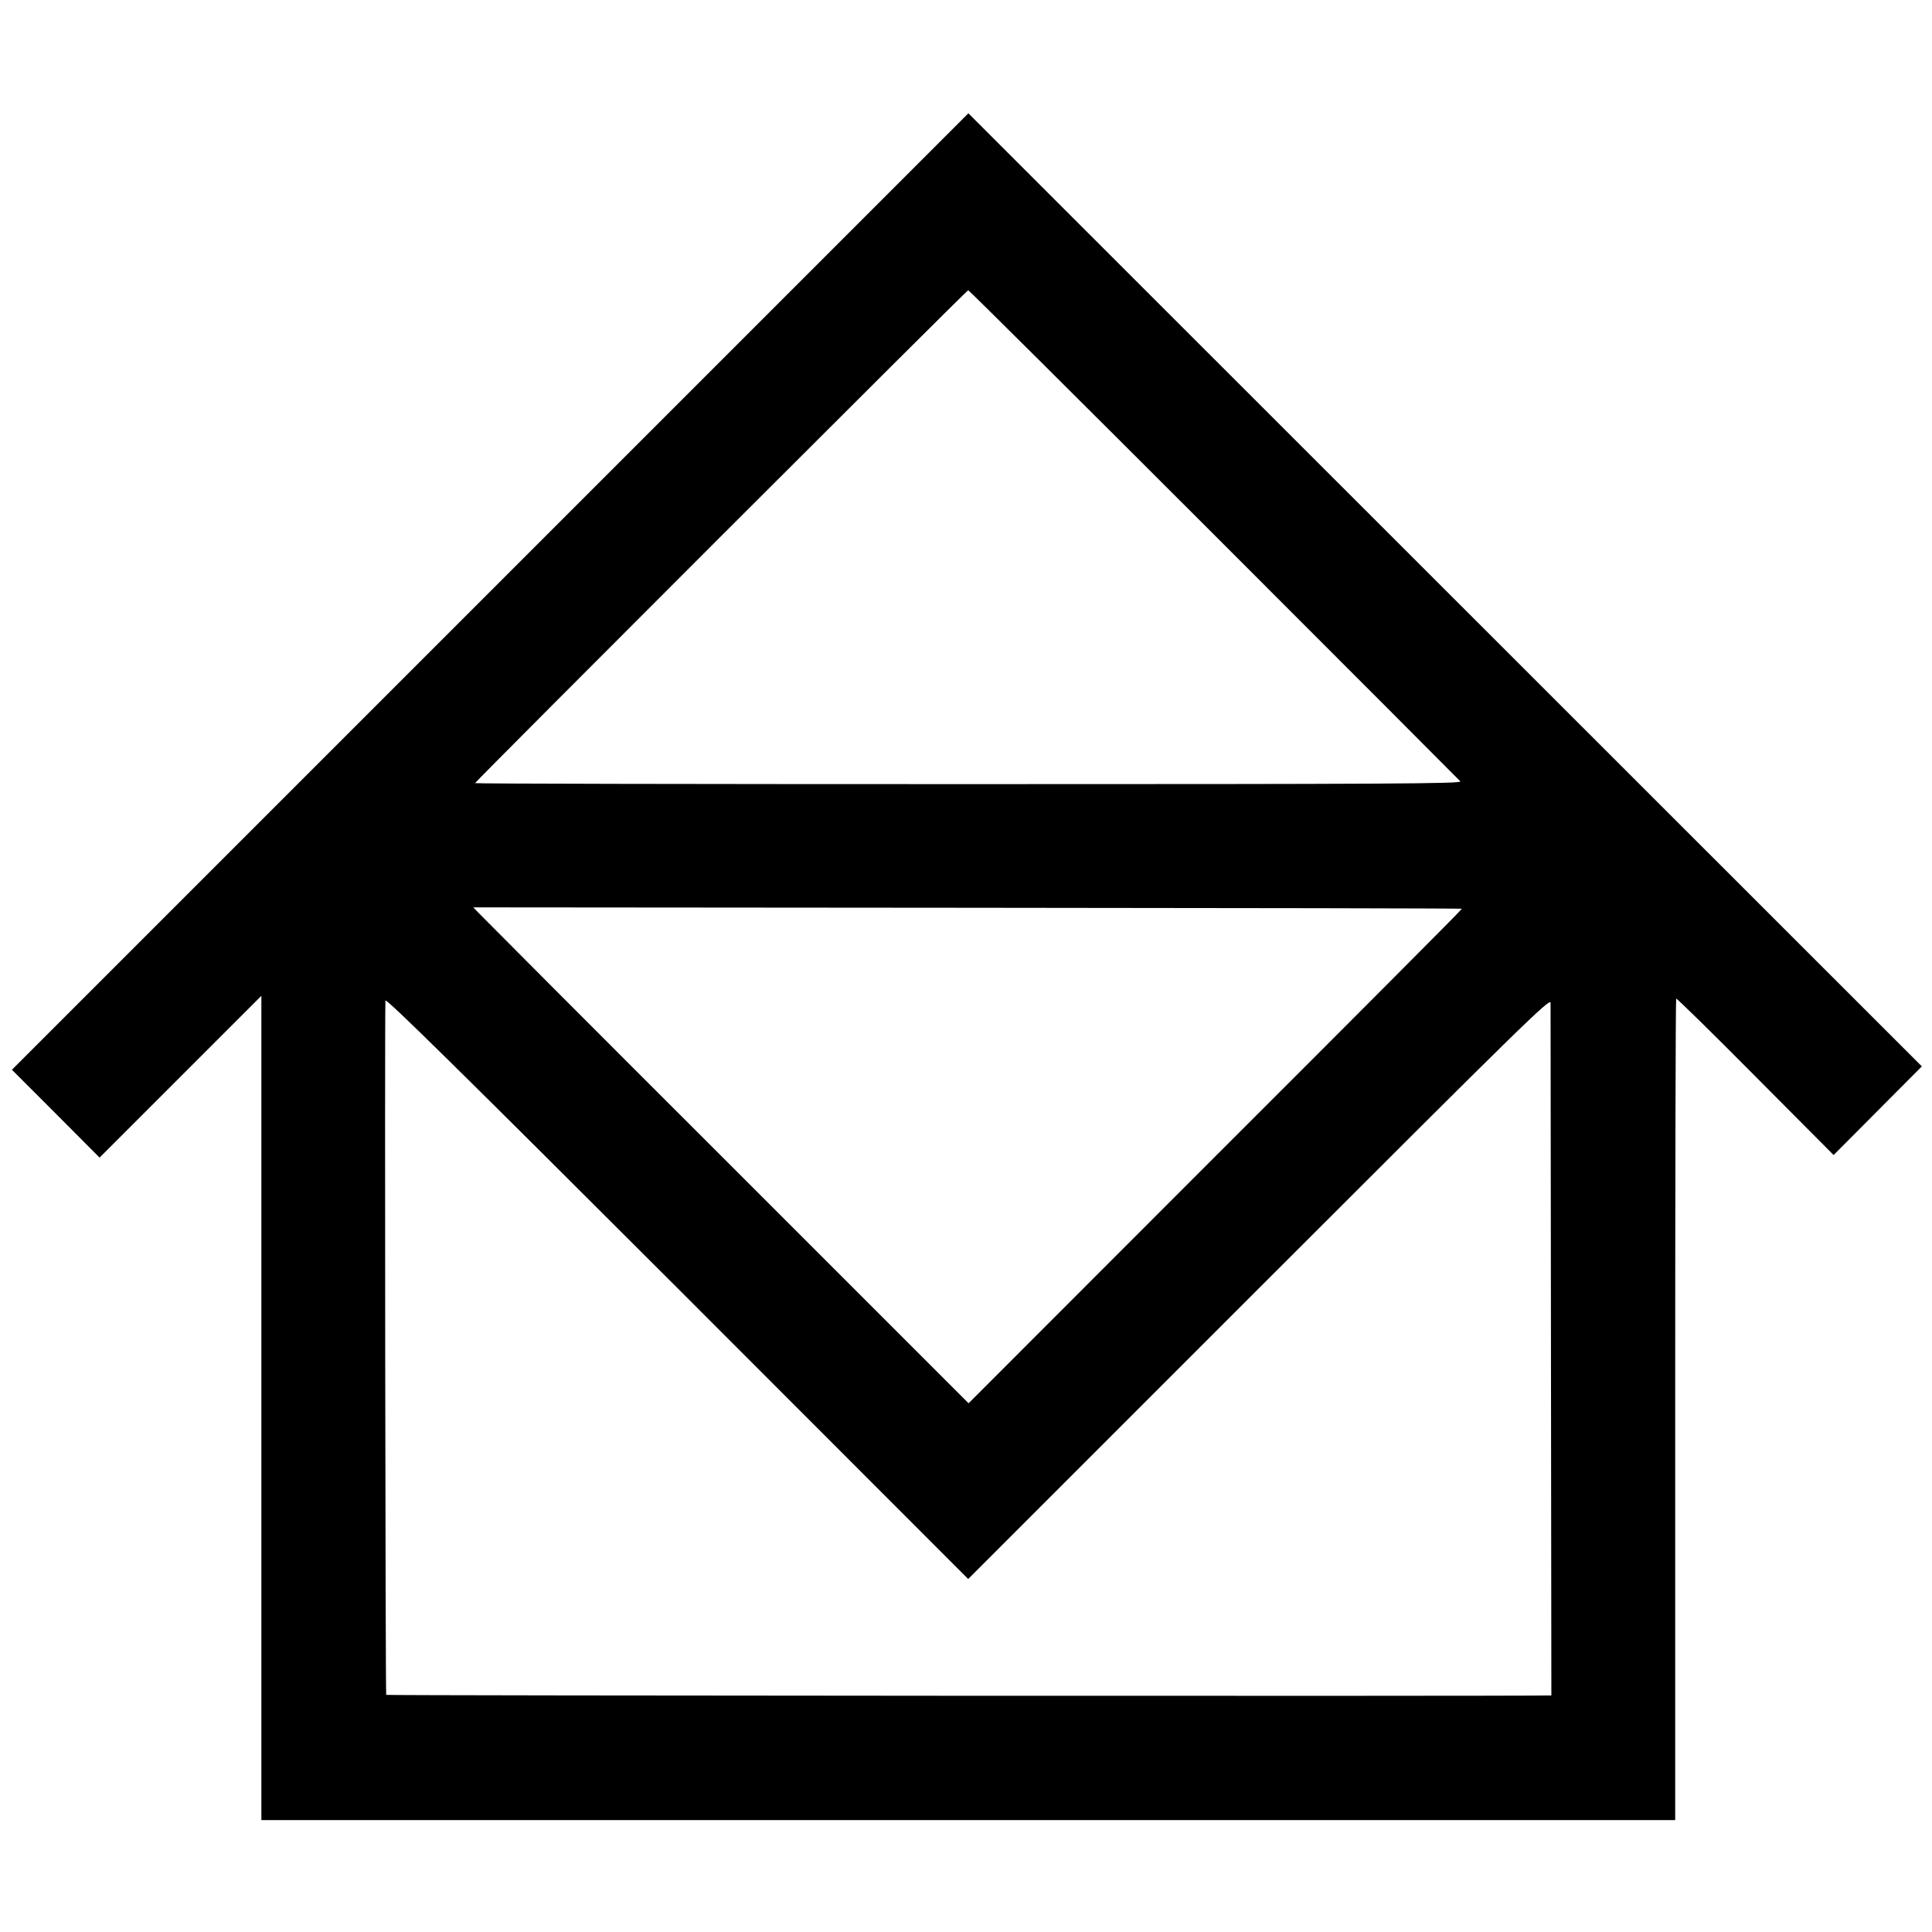
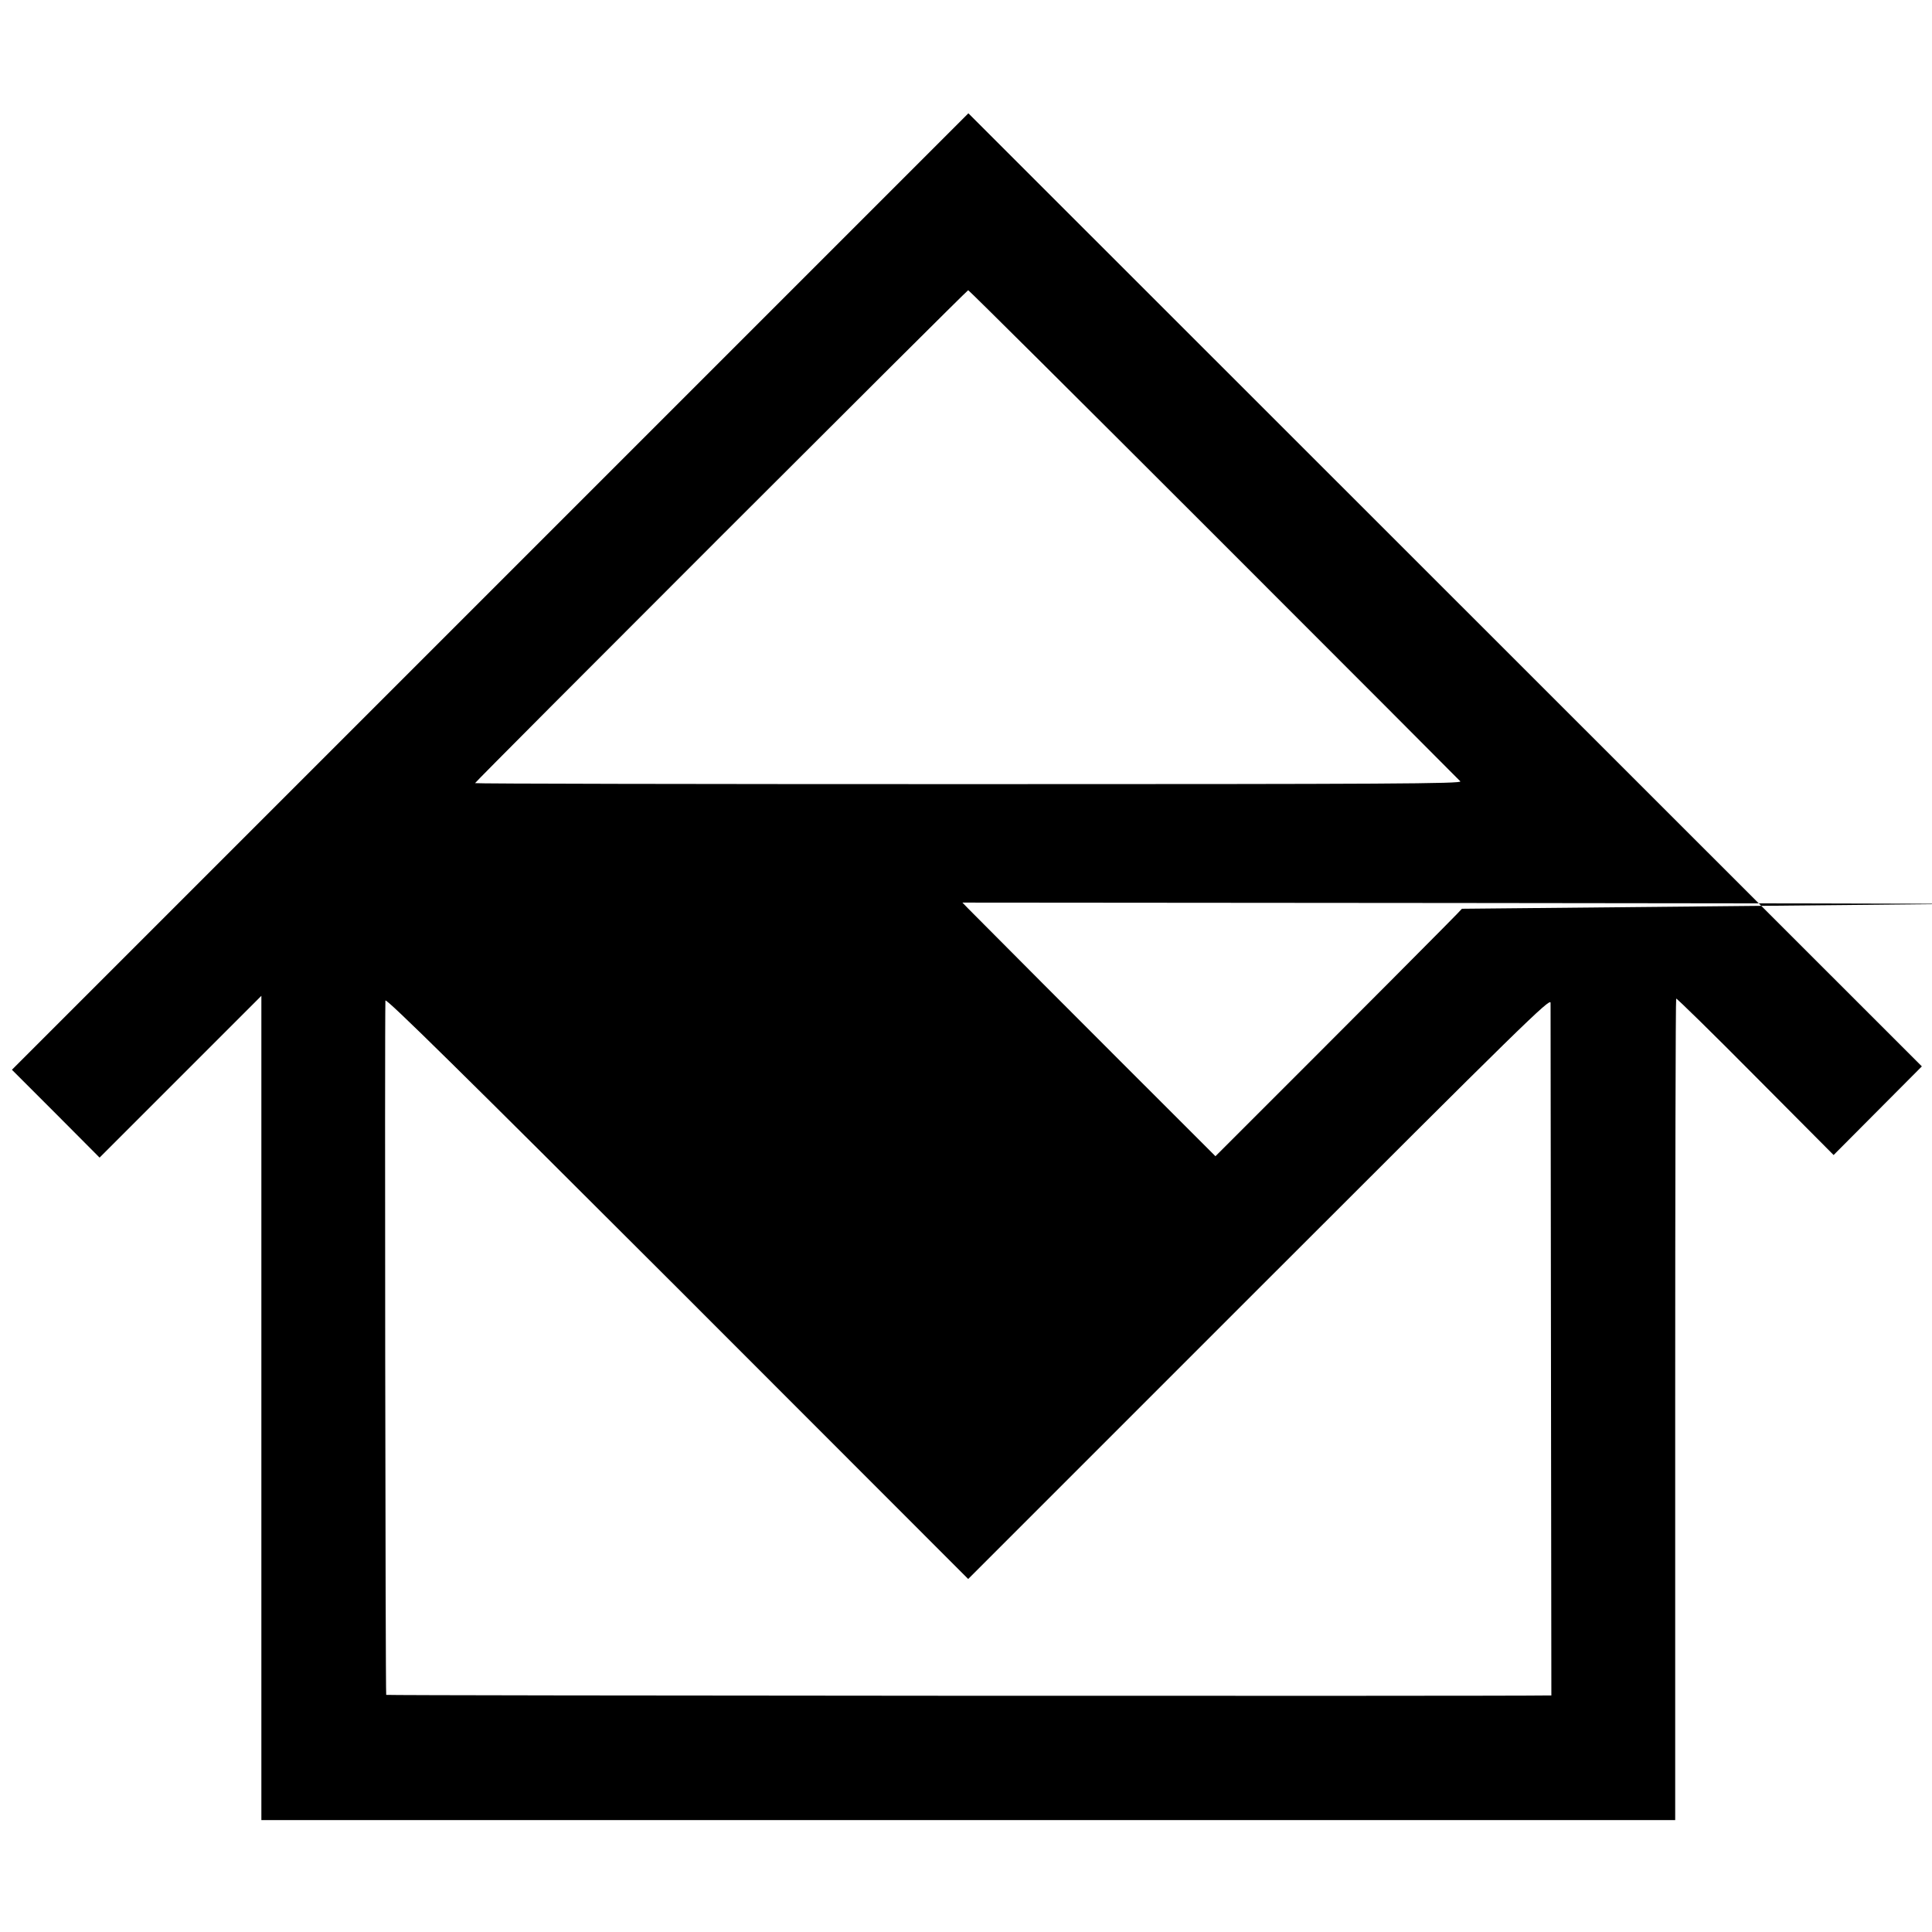
<svg xmlns="http://www.w3.org/2000/svg" version="1.0" width="972pt" height="972pt" viewBox="0 0 972 972" preserveAspectRatio="xMidYMid meet">
  <g transform="translate(0,972) scale(0.1,-0.1)" fill="#000000" stroke="none">
-     <path d="M2466 6744 l-2406 -2406 221 -221 220 -221 407 407 407 407 0 -2073 0 -2074 3557 0 3556 0 0 2064 c0 1135 2 2066 5 2069 2 3 182 -173 398 -391 l394 -396 222 223 222 223 -2399 2398 -2398 2397 -2406 -2406z m3641 287 c675 -675 1233 -1234 1240 -1242 10 -12 -355 -14 -2473 -14 -1366 0 -2484 2 -2484 5 0 7 2474 2480 2481 2480 4 0 560 -553 1236 -1229z m1248 -1883 c2 -2 -556 -562 -1240 -1245 l-1242 -1243 -1219 1219 c-671 670 -1231 1232 -1246 1248 l-27 28 2485 -2 c1367 -1 2487 -3 2489 -5z m-1019 -1907 c1325 1325 1464 1461 1465 1434 0 -17 1 -807 2 -1757 l2 -1728 -25 0 c-198 -4 -5833 -1 -5837 3 -4 5 -8 3361 -4 3493 1 16 398 -376 1467 -1444 l1465 -1466 1465 1465z" />
+     <path d="M2466 6744 l-2406 -2406 221 -221 220 -221 407 407 407 407 0 -2073 0 -2074 3557 0 3556 0 0 2064 c0 1135 2 2066 5 2069 2 3 182 -173 398 -391 l394 -396 222 223 222 223 -2399 2398 -2398 2397 -2406 -2406z m3641 287 c675 -675 1233 -1234 1240 -1242 10 -12 -355 -14 -2473 -14 -1366 0 -2484 2 -2484 5 0 7 2474 2480 2481 2480 4 0 560 -553 1236 -1229z m1248 -1883 c2 -2 -556 -562 -1240 -1245 c-671 670 -1231 1232 -1246 1248 l-27 28 2485 -2 c1367 -1 2487 -3 2489 -5z m-1019 -1907 c1325 1325 1464 1461 1465 1434 0 -17 1 -807 2 -1757 l2 -1728 -25 0 c-198 -4 -5833 -1 -5837 3 -4 5 -8 3361 -4 3493 1 16 398 -376 1467 -1444 l1465 -1466 1465 1465z" />
  </g>
</svg>